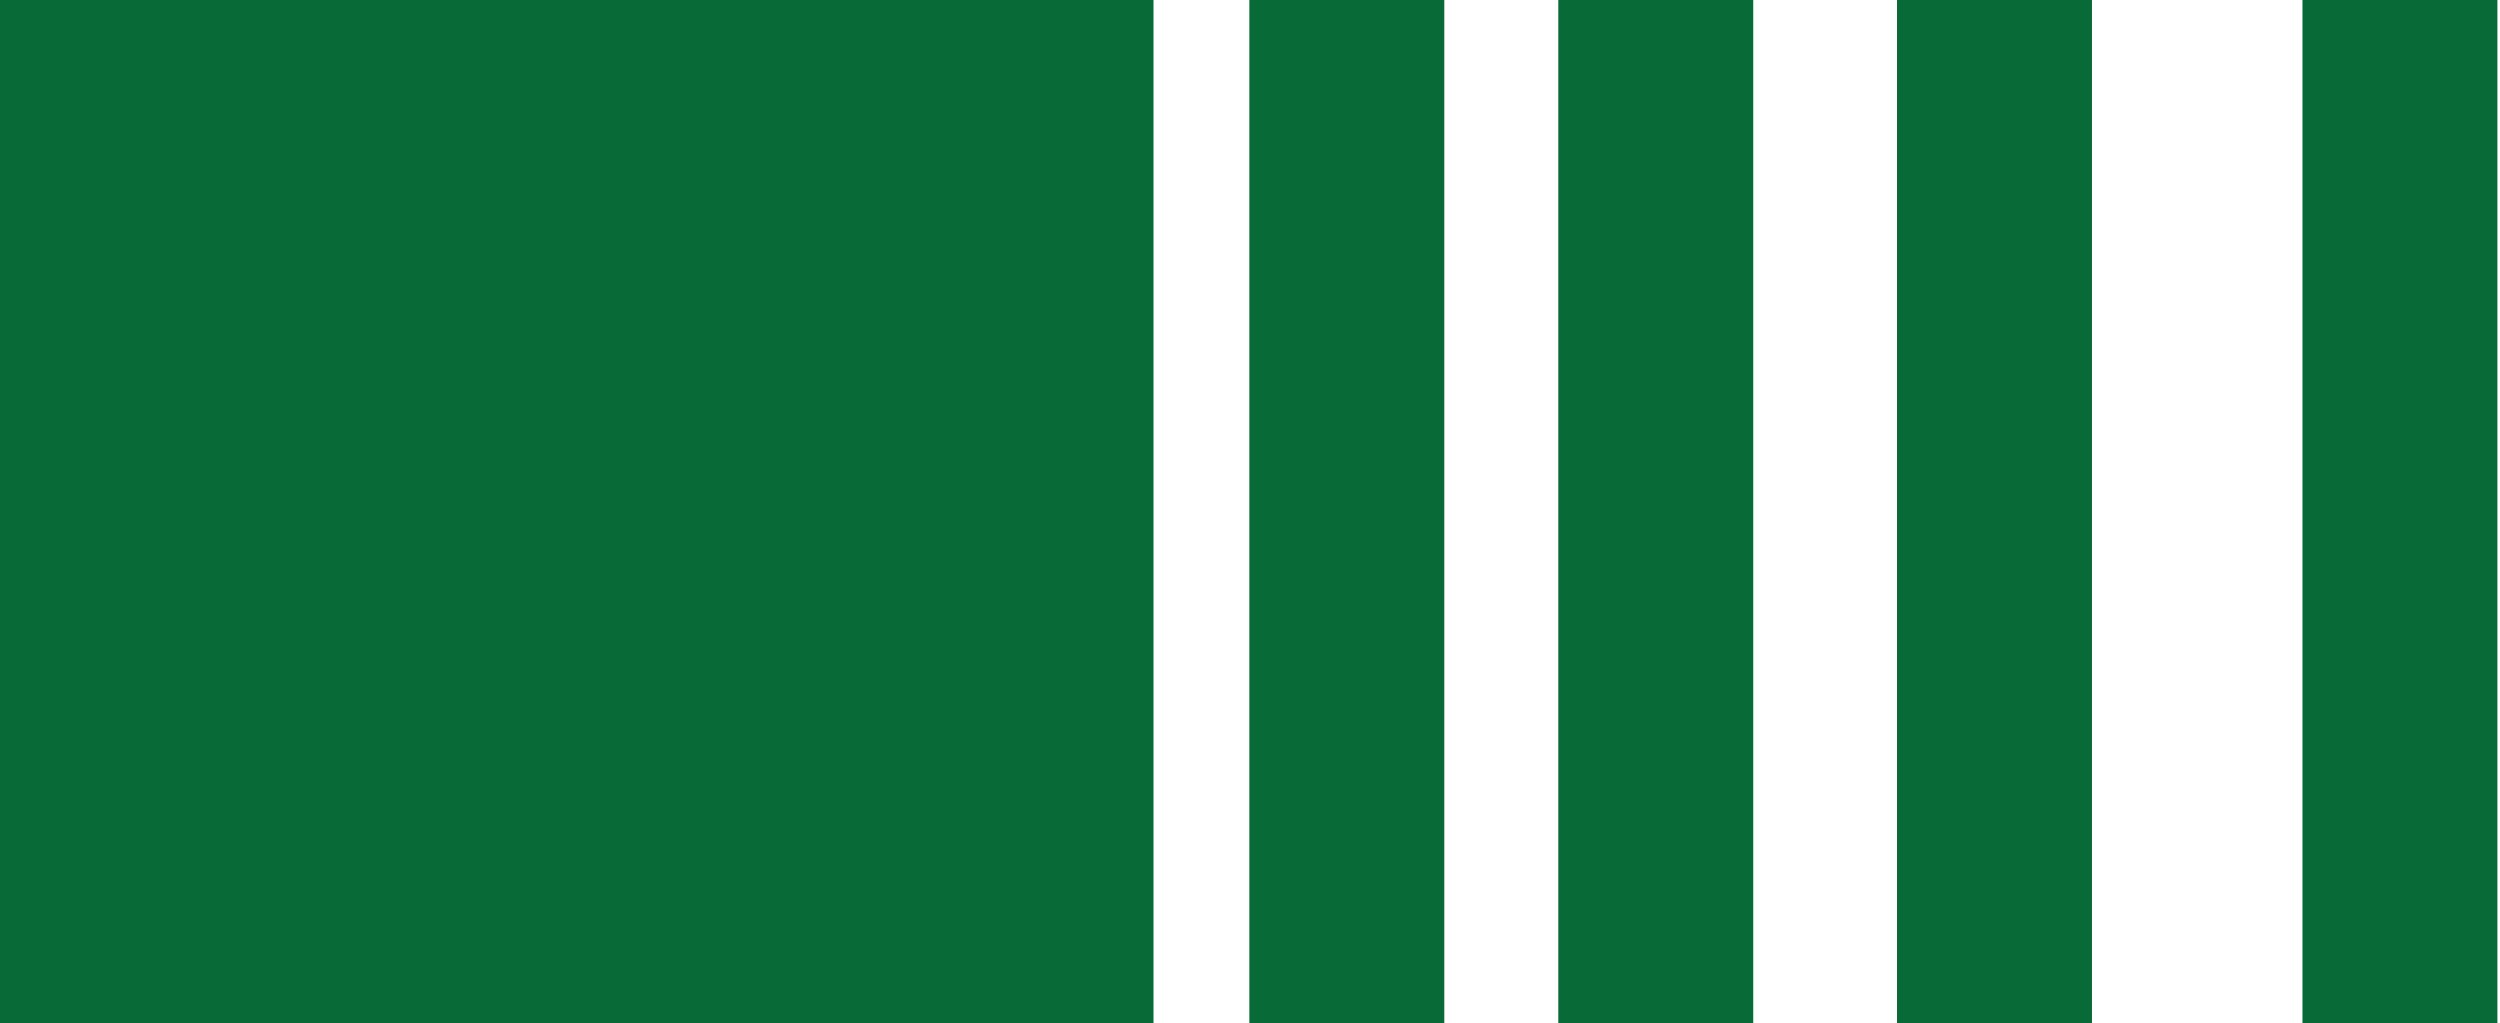
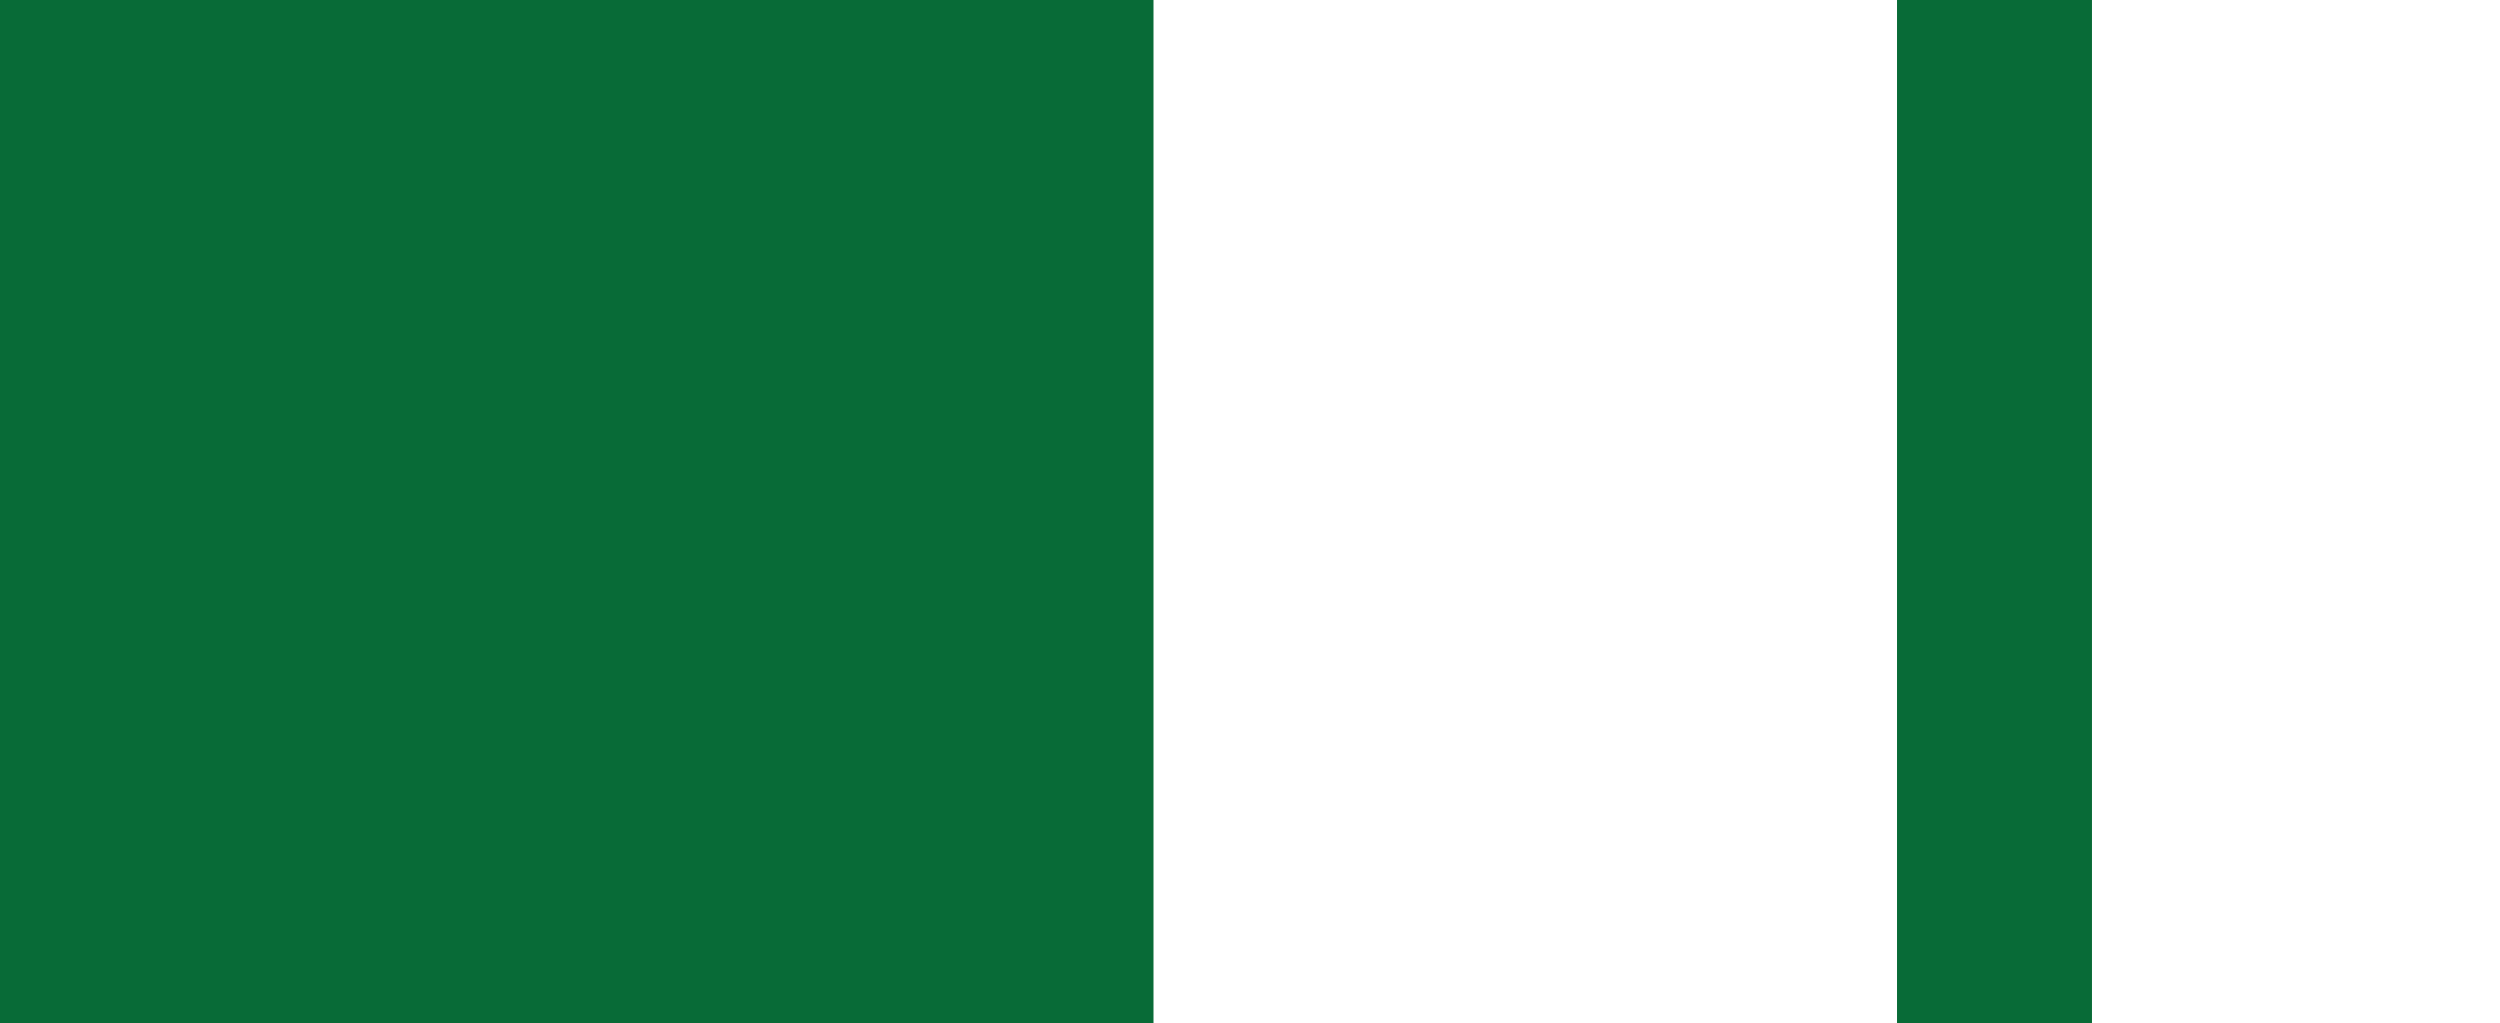
<svg xmlns="http://www.w3.org/2000/svg" width="386" height="158" viewBox="0 0 386 158" fill="none">
  <path d="M178.1 0H0V158H178.1V0Z" fill="#086B37" />
-   <path d="M223 0H192.9V158H223V0Z" fill="#086B37" />
-   <path d="M270.7 0H240.6V158H270.7V0Z" fill="#086B37" />
+   <path d="M223 0V158H223V0Z" fill="#086B37" />
  <path d="M323 0H292.9V158H323V0Z" fill="#086B37" />
-   <path d="M385.6 0H355.5V158H385.6V0Z" fill="#086B37" />
</svg>